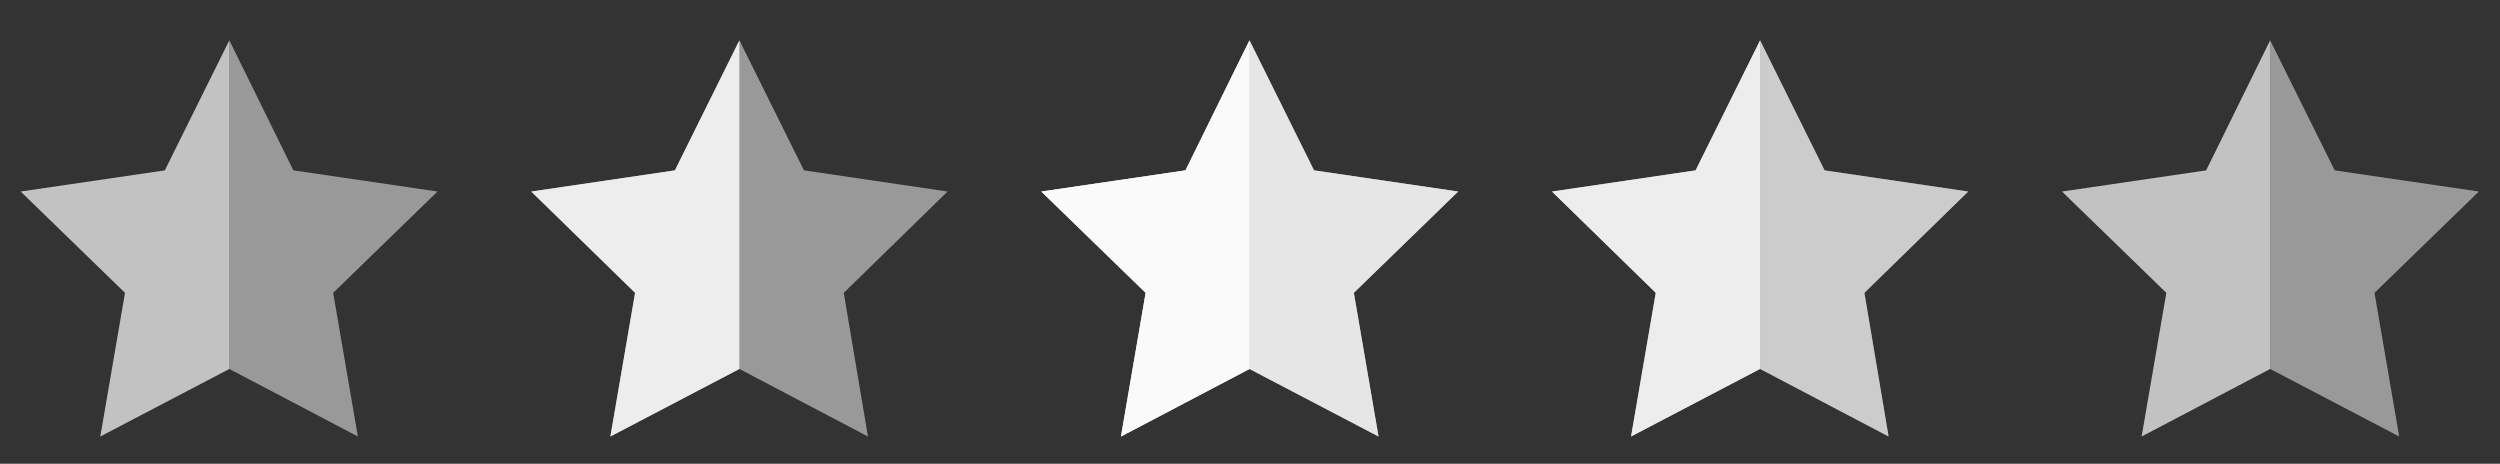
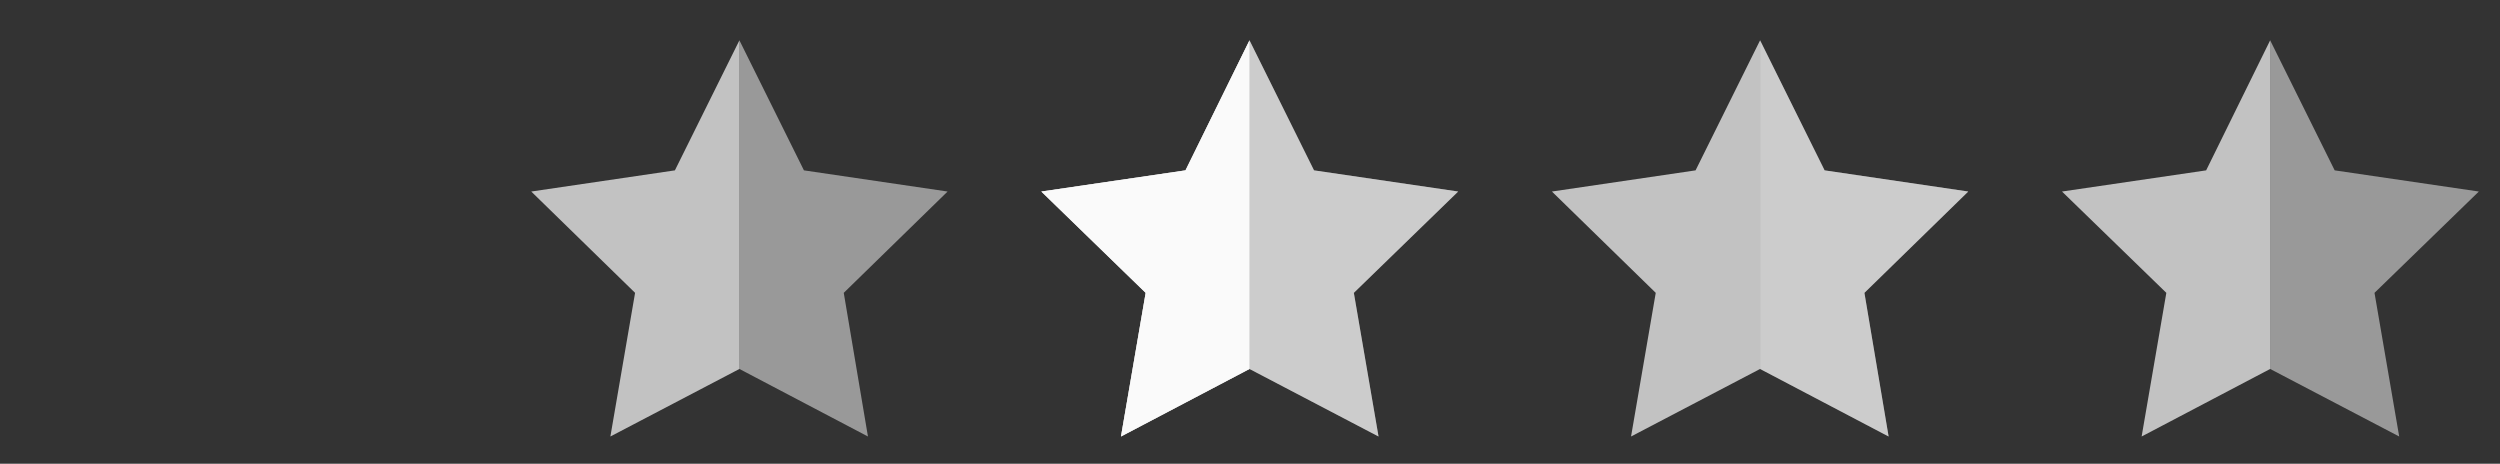
<svg xmlns="http://www.w3.org/2000/svg" version="1.1" id="Layer_1" x="0px" y="0px" width="496px" height="92px" viewBox="-495 499 496 92" style="enable-background:new -495 499 496 92;" xml:space="preserve">
  <rect x="-495" y="499" width="496" height="92" fill="#333333" stroke="none" />
  <style type="text/css">
	.st0{opacity:0.7;fill:#FFFFFF;enable-background:new    ;}
	.st1{opacity:0.5;fill:#FFFFFF;enable-background:new    ;}
</style>
-   <polygon class="st0" points="-462.3,532.8 -490.9,537 -470.2,557.1 -475.1,585.6 -449.5,572.2 -449.5,507 " />
-   <polyline class="st1" points="-449.5,507 -436.8,532.8 -408.2,537 -428.9,557.1 -424,585.6 -449.5,572.2 " />
-   <polygon class="st0" points="-361.1,532.8 -389.6,537 -369,557.1 -373.9,585.6 -348.3,572.2 -348.3,507 " />
  <polygon class="st0" points="-361.1,532.8 -389.6,537 -369,557.1 -373.9,585.6 -348.3,572.2 -348.3,507 " />
  <polyline class="st1" points="-348.3,507 -335.5,532.8 -307,537 -327.6,557.1 -322.8,585.6 -348.3,572.2 " />
  <polygon class="st0" points="-259.8,532.8 -288.4,537 -267.7,557.1 -272.6,585.6 -247.1,572.2 -247.1,507 " />
  <polyline class="st1" points="-247.1,507 -234.3,532.8 -205.7,537 -226.4,557.1 -221.5,585.6 -247.1,572.2 " />
  <polygon class="st0" points="-259.8,532.8 -288.4,537 -267.7,557.1 -272.6,585.6 -247.1,572.2 -247.1,507 " />
-   <polyline class="st1" points="-247.1,507 -234.3,532.8 -205.7,537 -226.4,557.1 -221.5,585.6 -247.1,572.2 " />
  <polygon class="st0" points="-259.8,532.8 -288.4,537 -267.7,557.1 -272.6,585.6 -247.1,572.2 -247.1,507 " />
  <polyline class="st1" points="-247.1,507 -234.3,532.8 -205.7,537 -226.4,557.1 -221.5,585.6 -247.1,572.2 " />
  <polygon class="st0" points="-158.6,532.8 -187.1,537 -166.5,557.1 -171.4,585.6 -145.8,572.2 -145.8,507 " />
  <polyline class="st1" points="-145.8,507 -133,532.8 -104.5,537 -125.1,557.1 -120.3,585.6 -145.8,572.2 " />
-   <polygon class="st0" points="-158.6,532.8 -187.1,537 -166.5,557.1 -171.4,585.6 -145.8,572.2 -145.8,507 " />
  <polyline class="st1" points="-145.8,507 -133,532.8 -104.5,537 -125.1,557.1 -120.3,585.6 -145.8,572.2 " />
  <polygon class="st0" points="-57.3,532.8 -85.9,537 -65.2,557.1 -70.1,585.6 -44.6,572.2 -44.6,507 " />
  <polyline class="st1" points="-44.6,507 -31.8,532.8 -3.2,537 -23.9,557.1 -19,585.6 -44.6,572.2 " />
</svg>